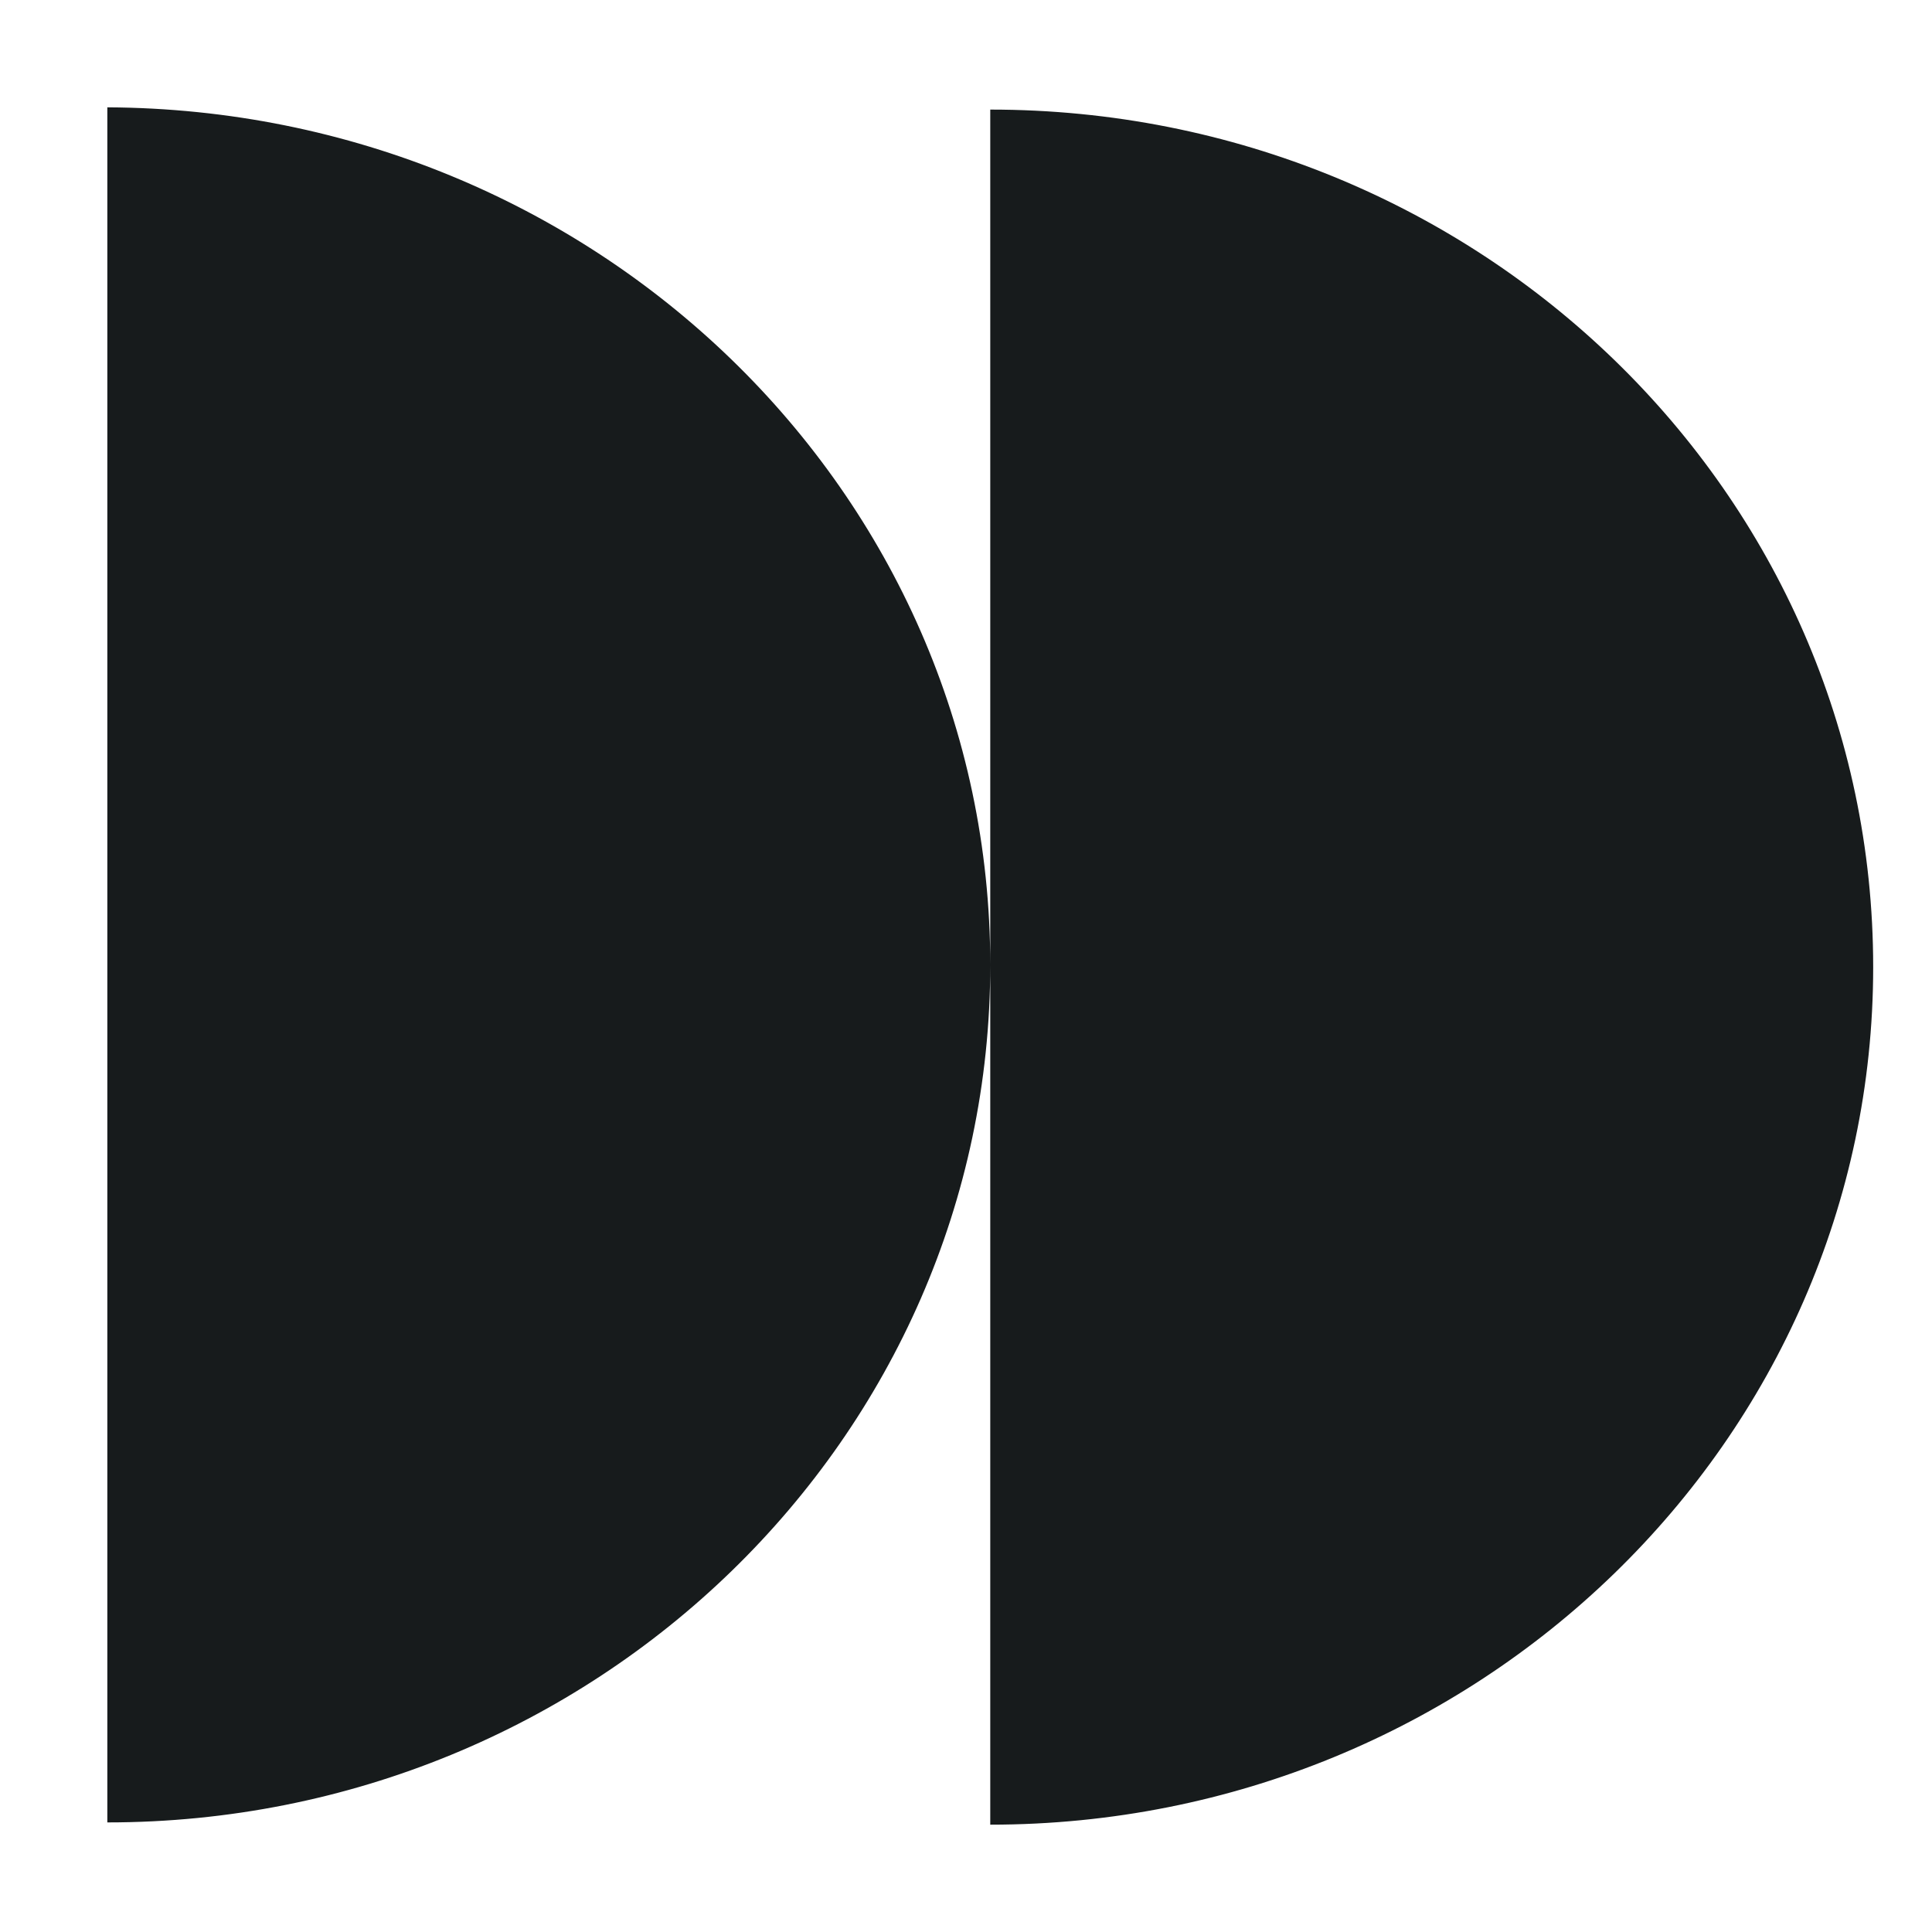
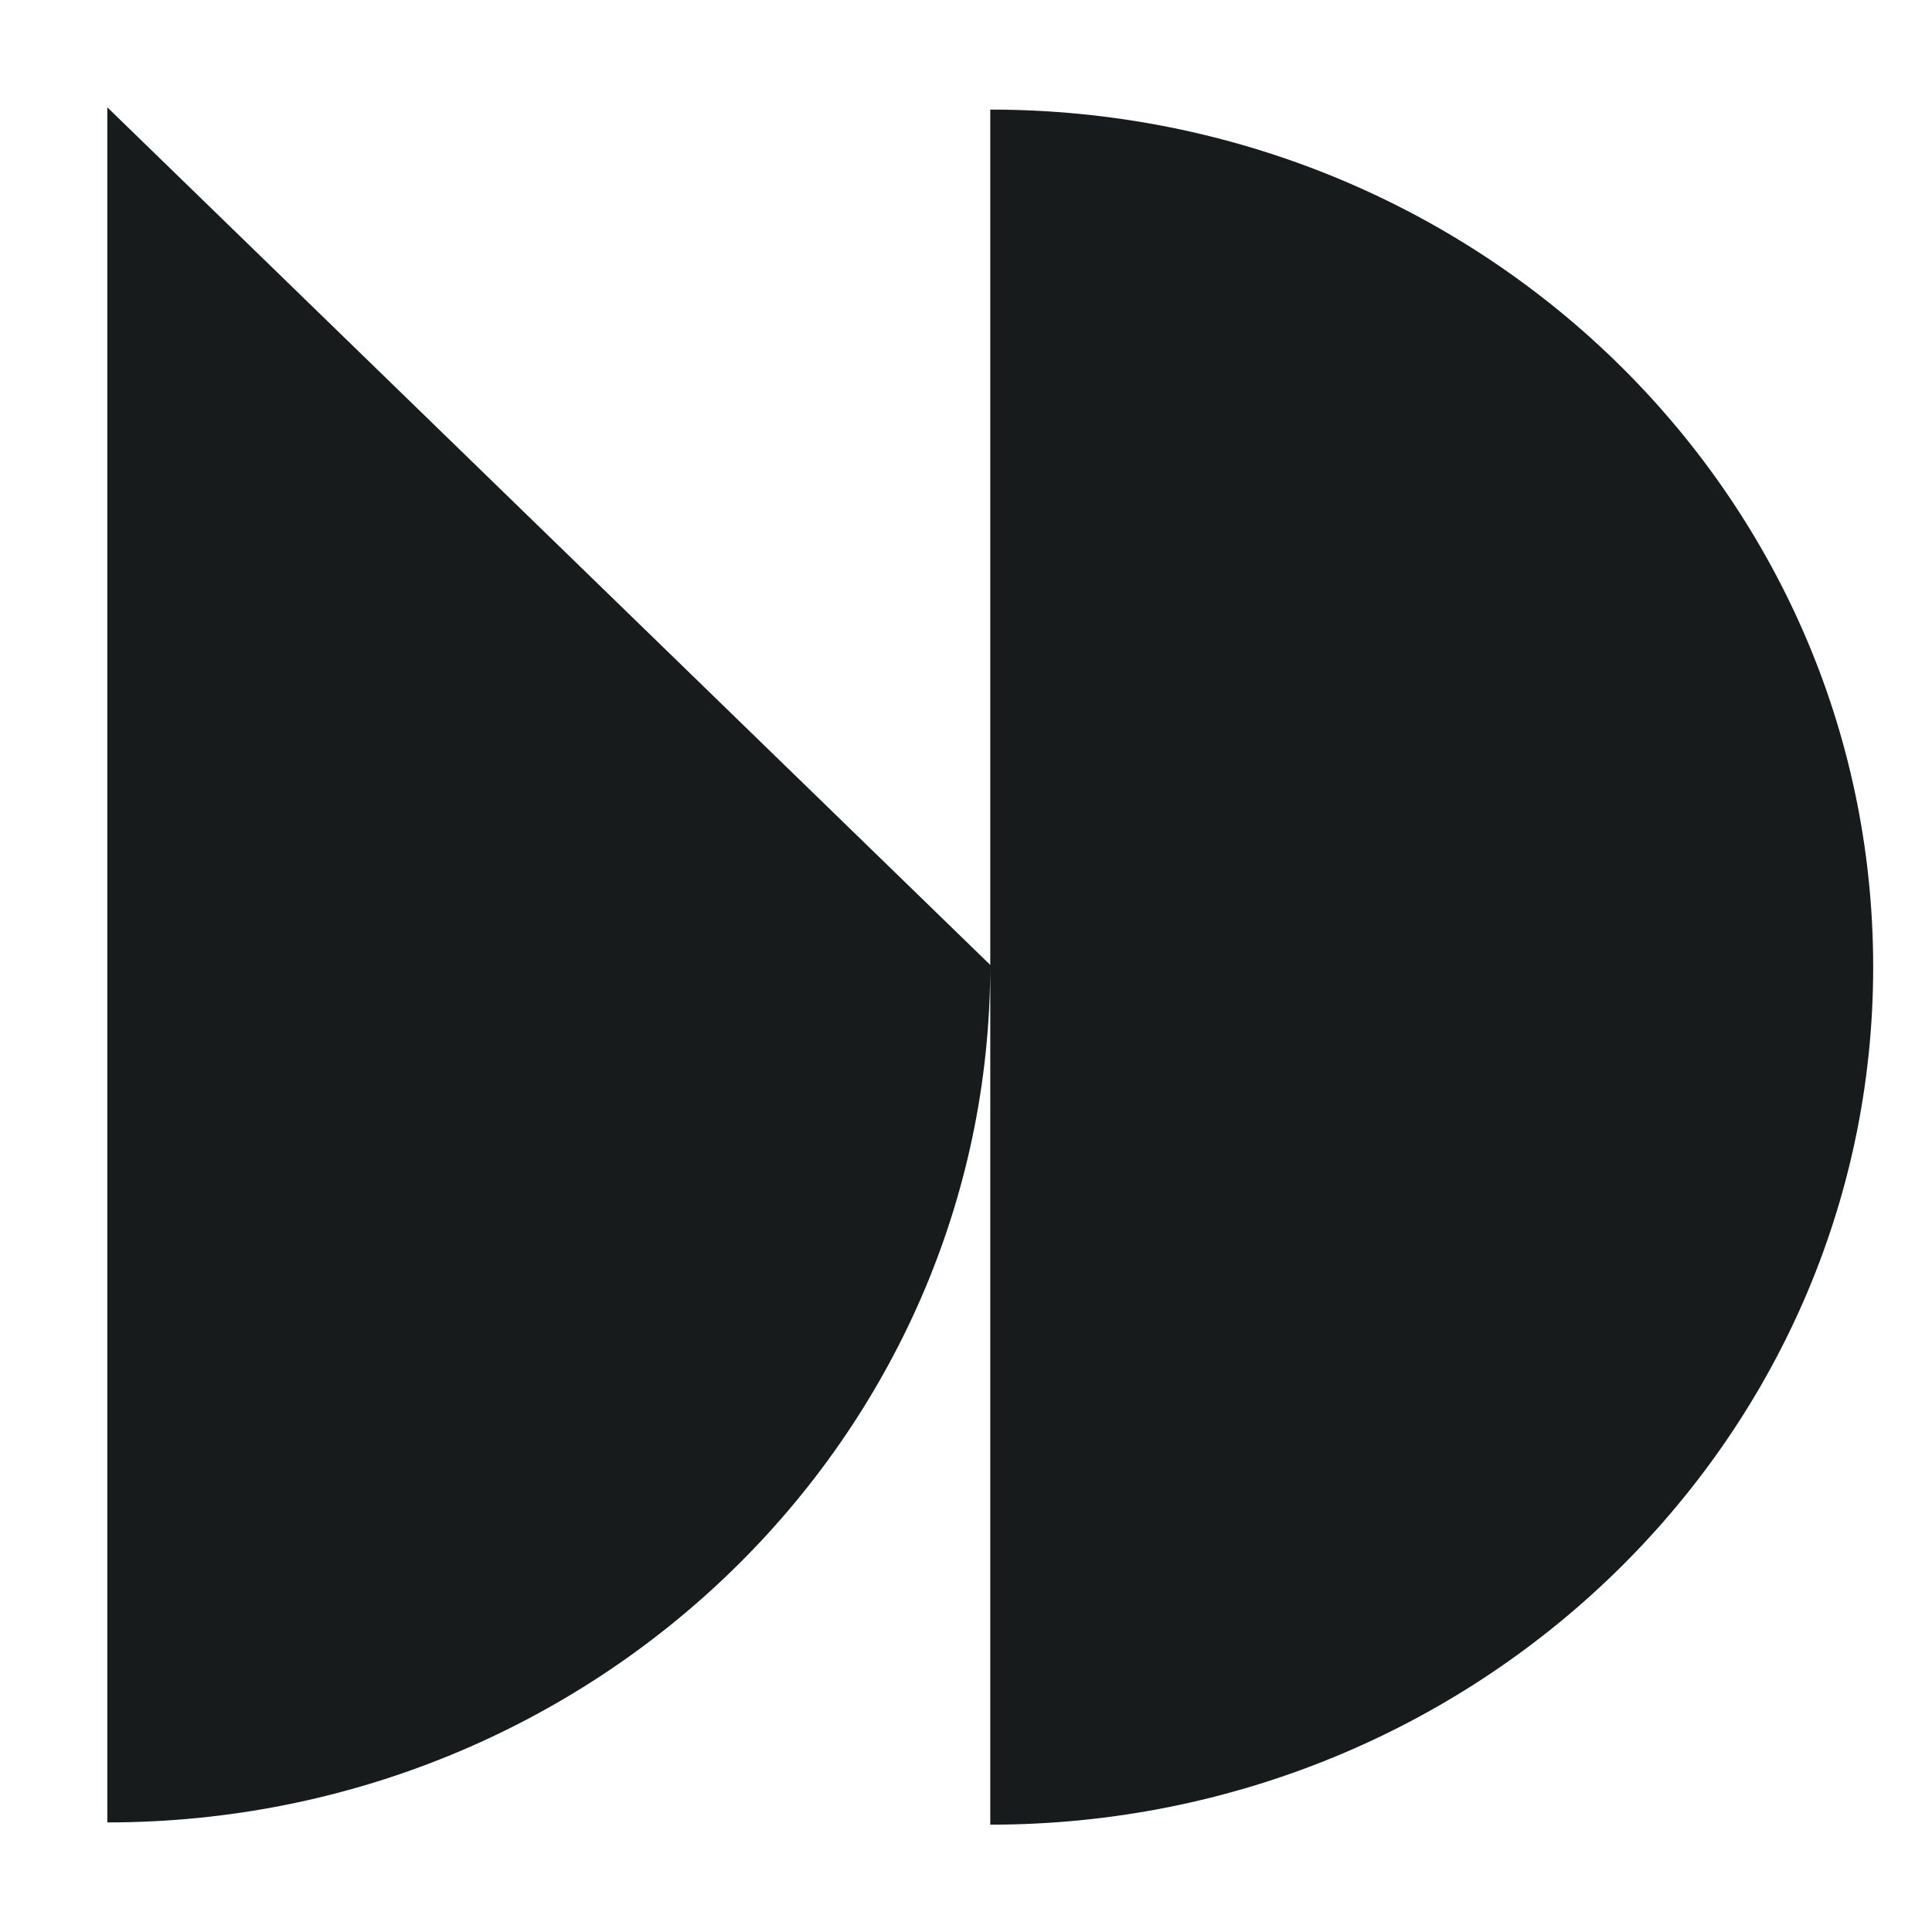
<svg xmlns="http://www.w3.org/2000/svg" width="18" height="18" viewBox="0 0 18 18" fill="none">
-   <path d="M9.226 8.99C9.226 13.399 5.539 16.979 1 16.979V1C5.539 1.021 9.226 4.581 9.226 8.99ZM9.226 1.021V17C13.765 17 17.452 13.419 17.452 9.01C17.452 4.581 13.765 1.021 9.226 1.021Z" fill="#171B1C" />
+   <path d="M9.226 8.99C9.226 13.399 5.539 16.979 1 16.979V1ZM9.226 1.021V17C13.765 17 17.452 13.419 17.452 9.01C17.452 4.581 13.765 1.021 9.226 1.021Z" fill="#171B1C" />
</svg>